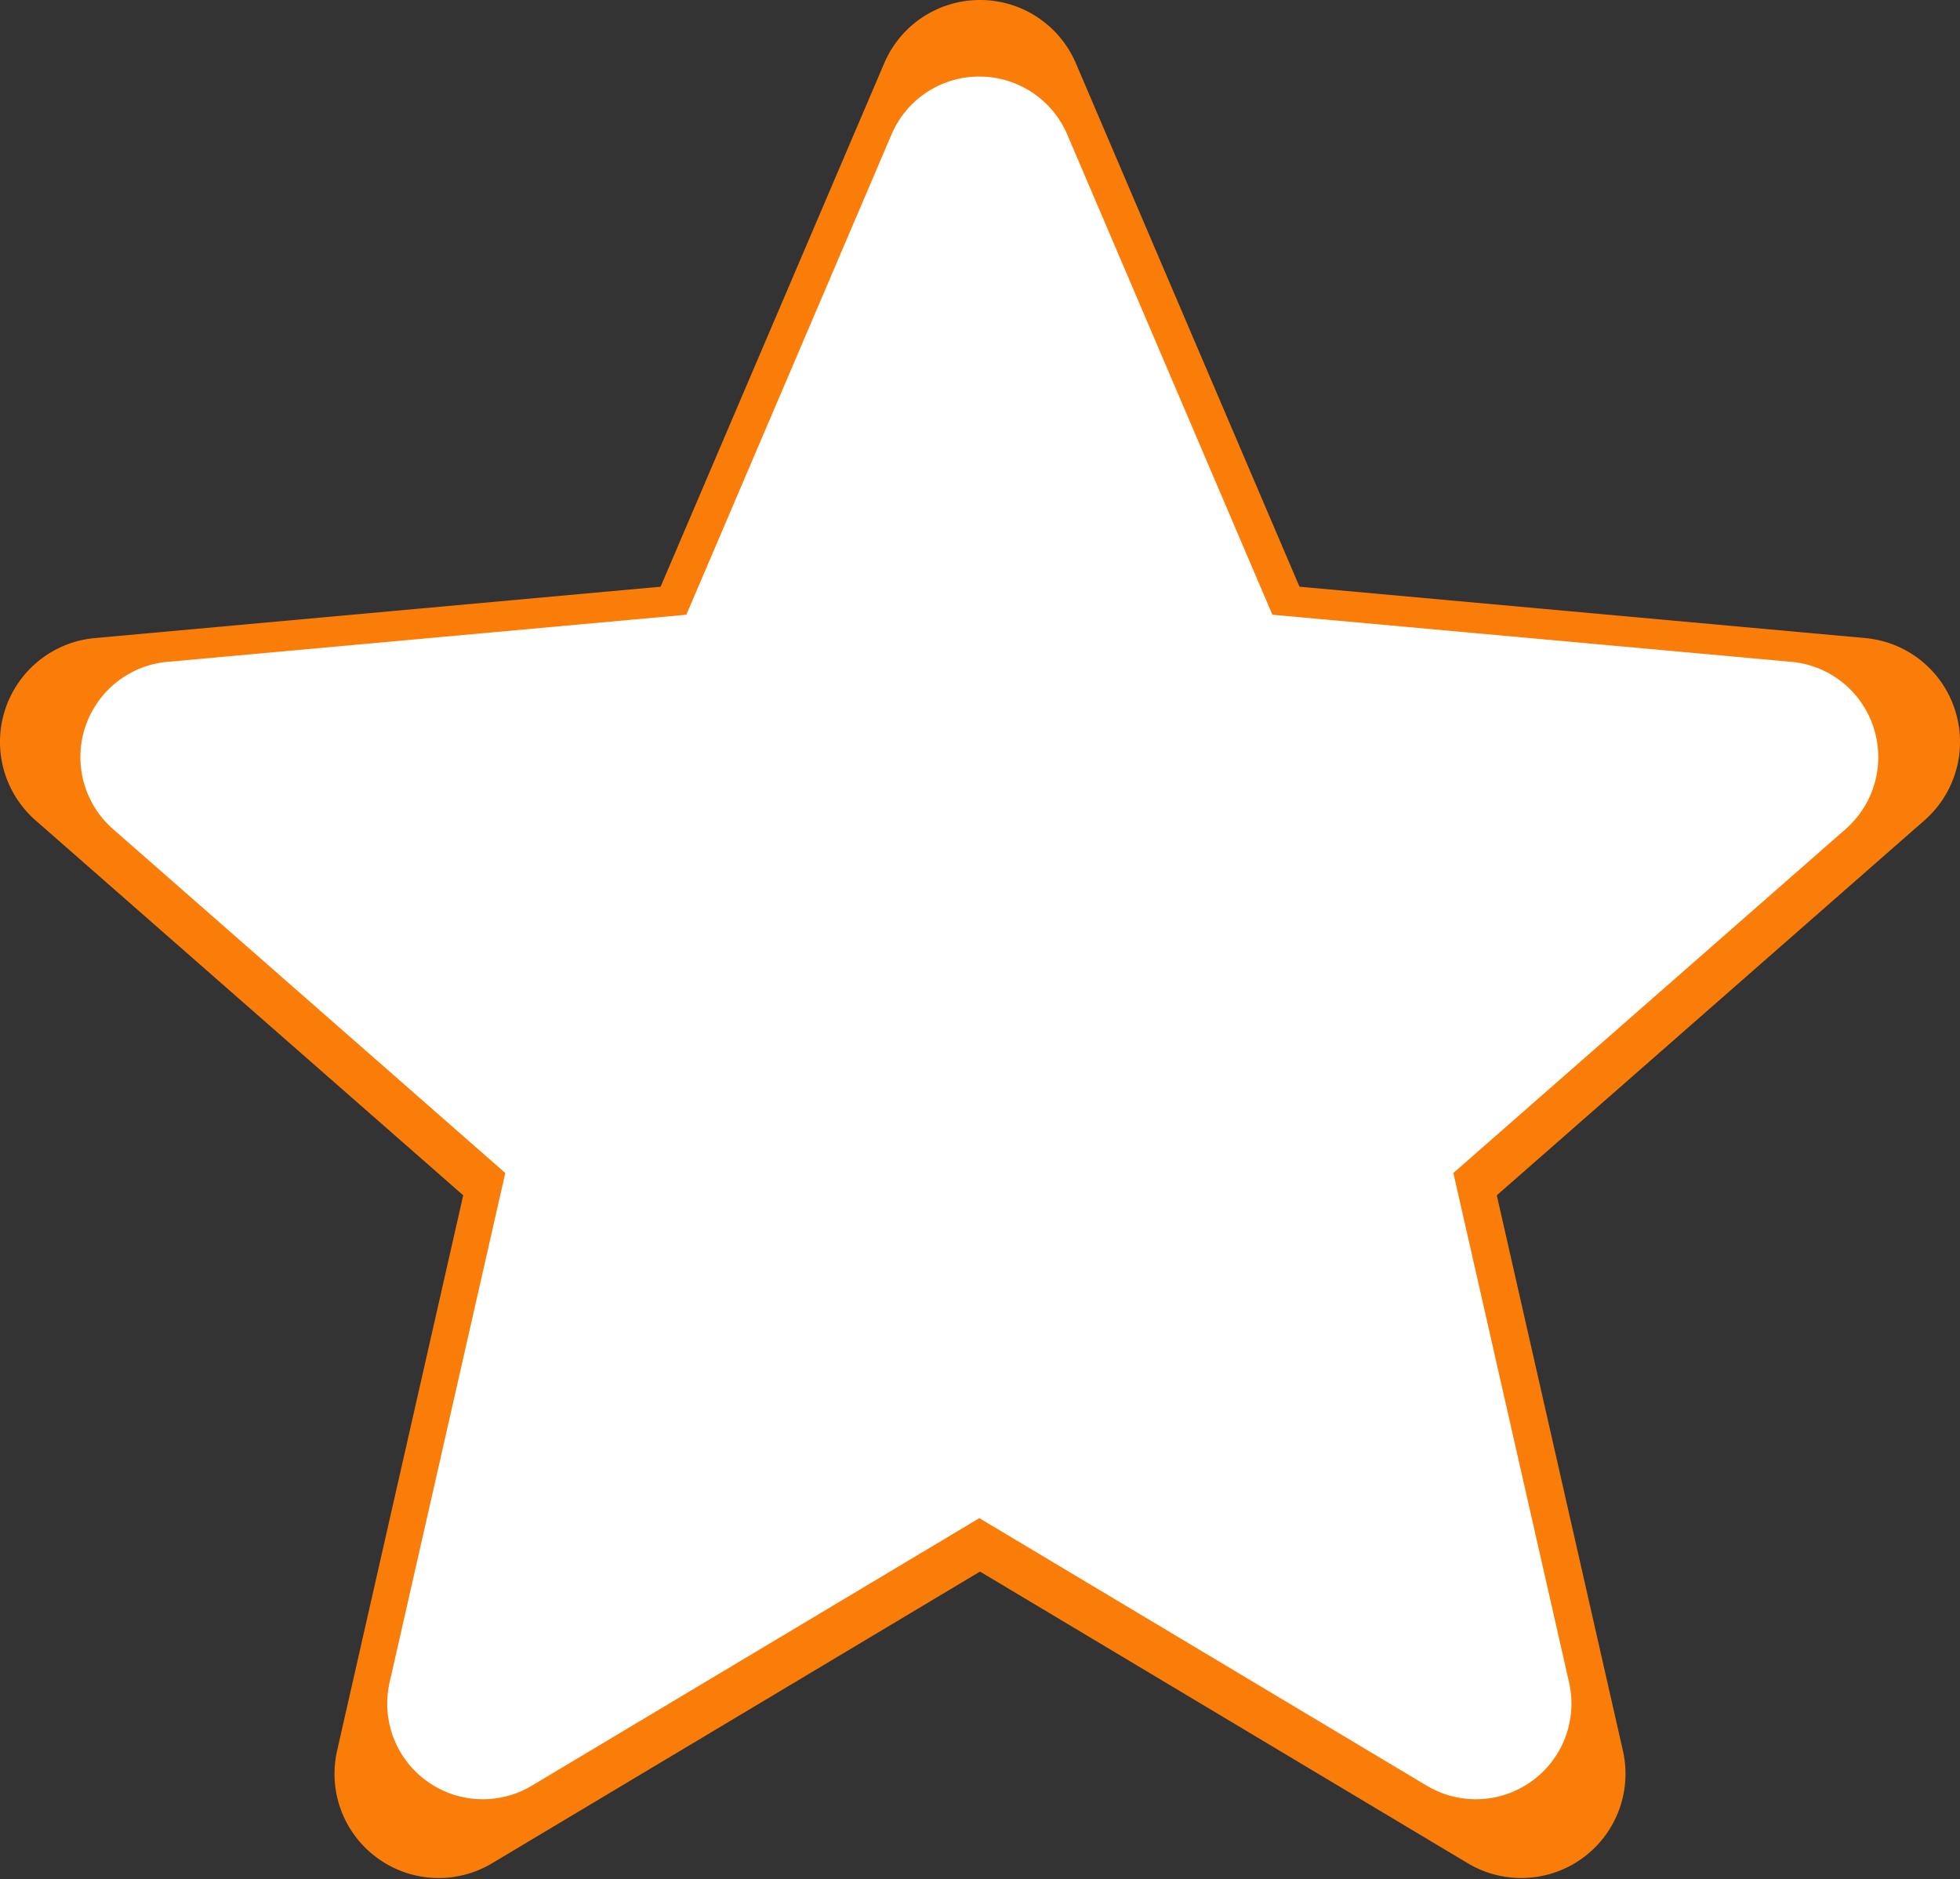
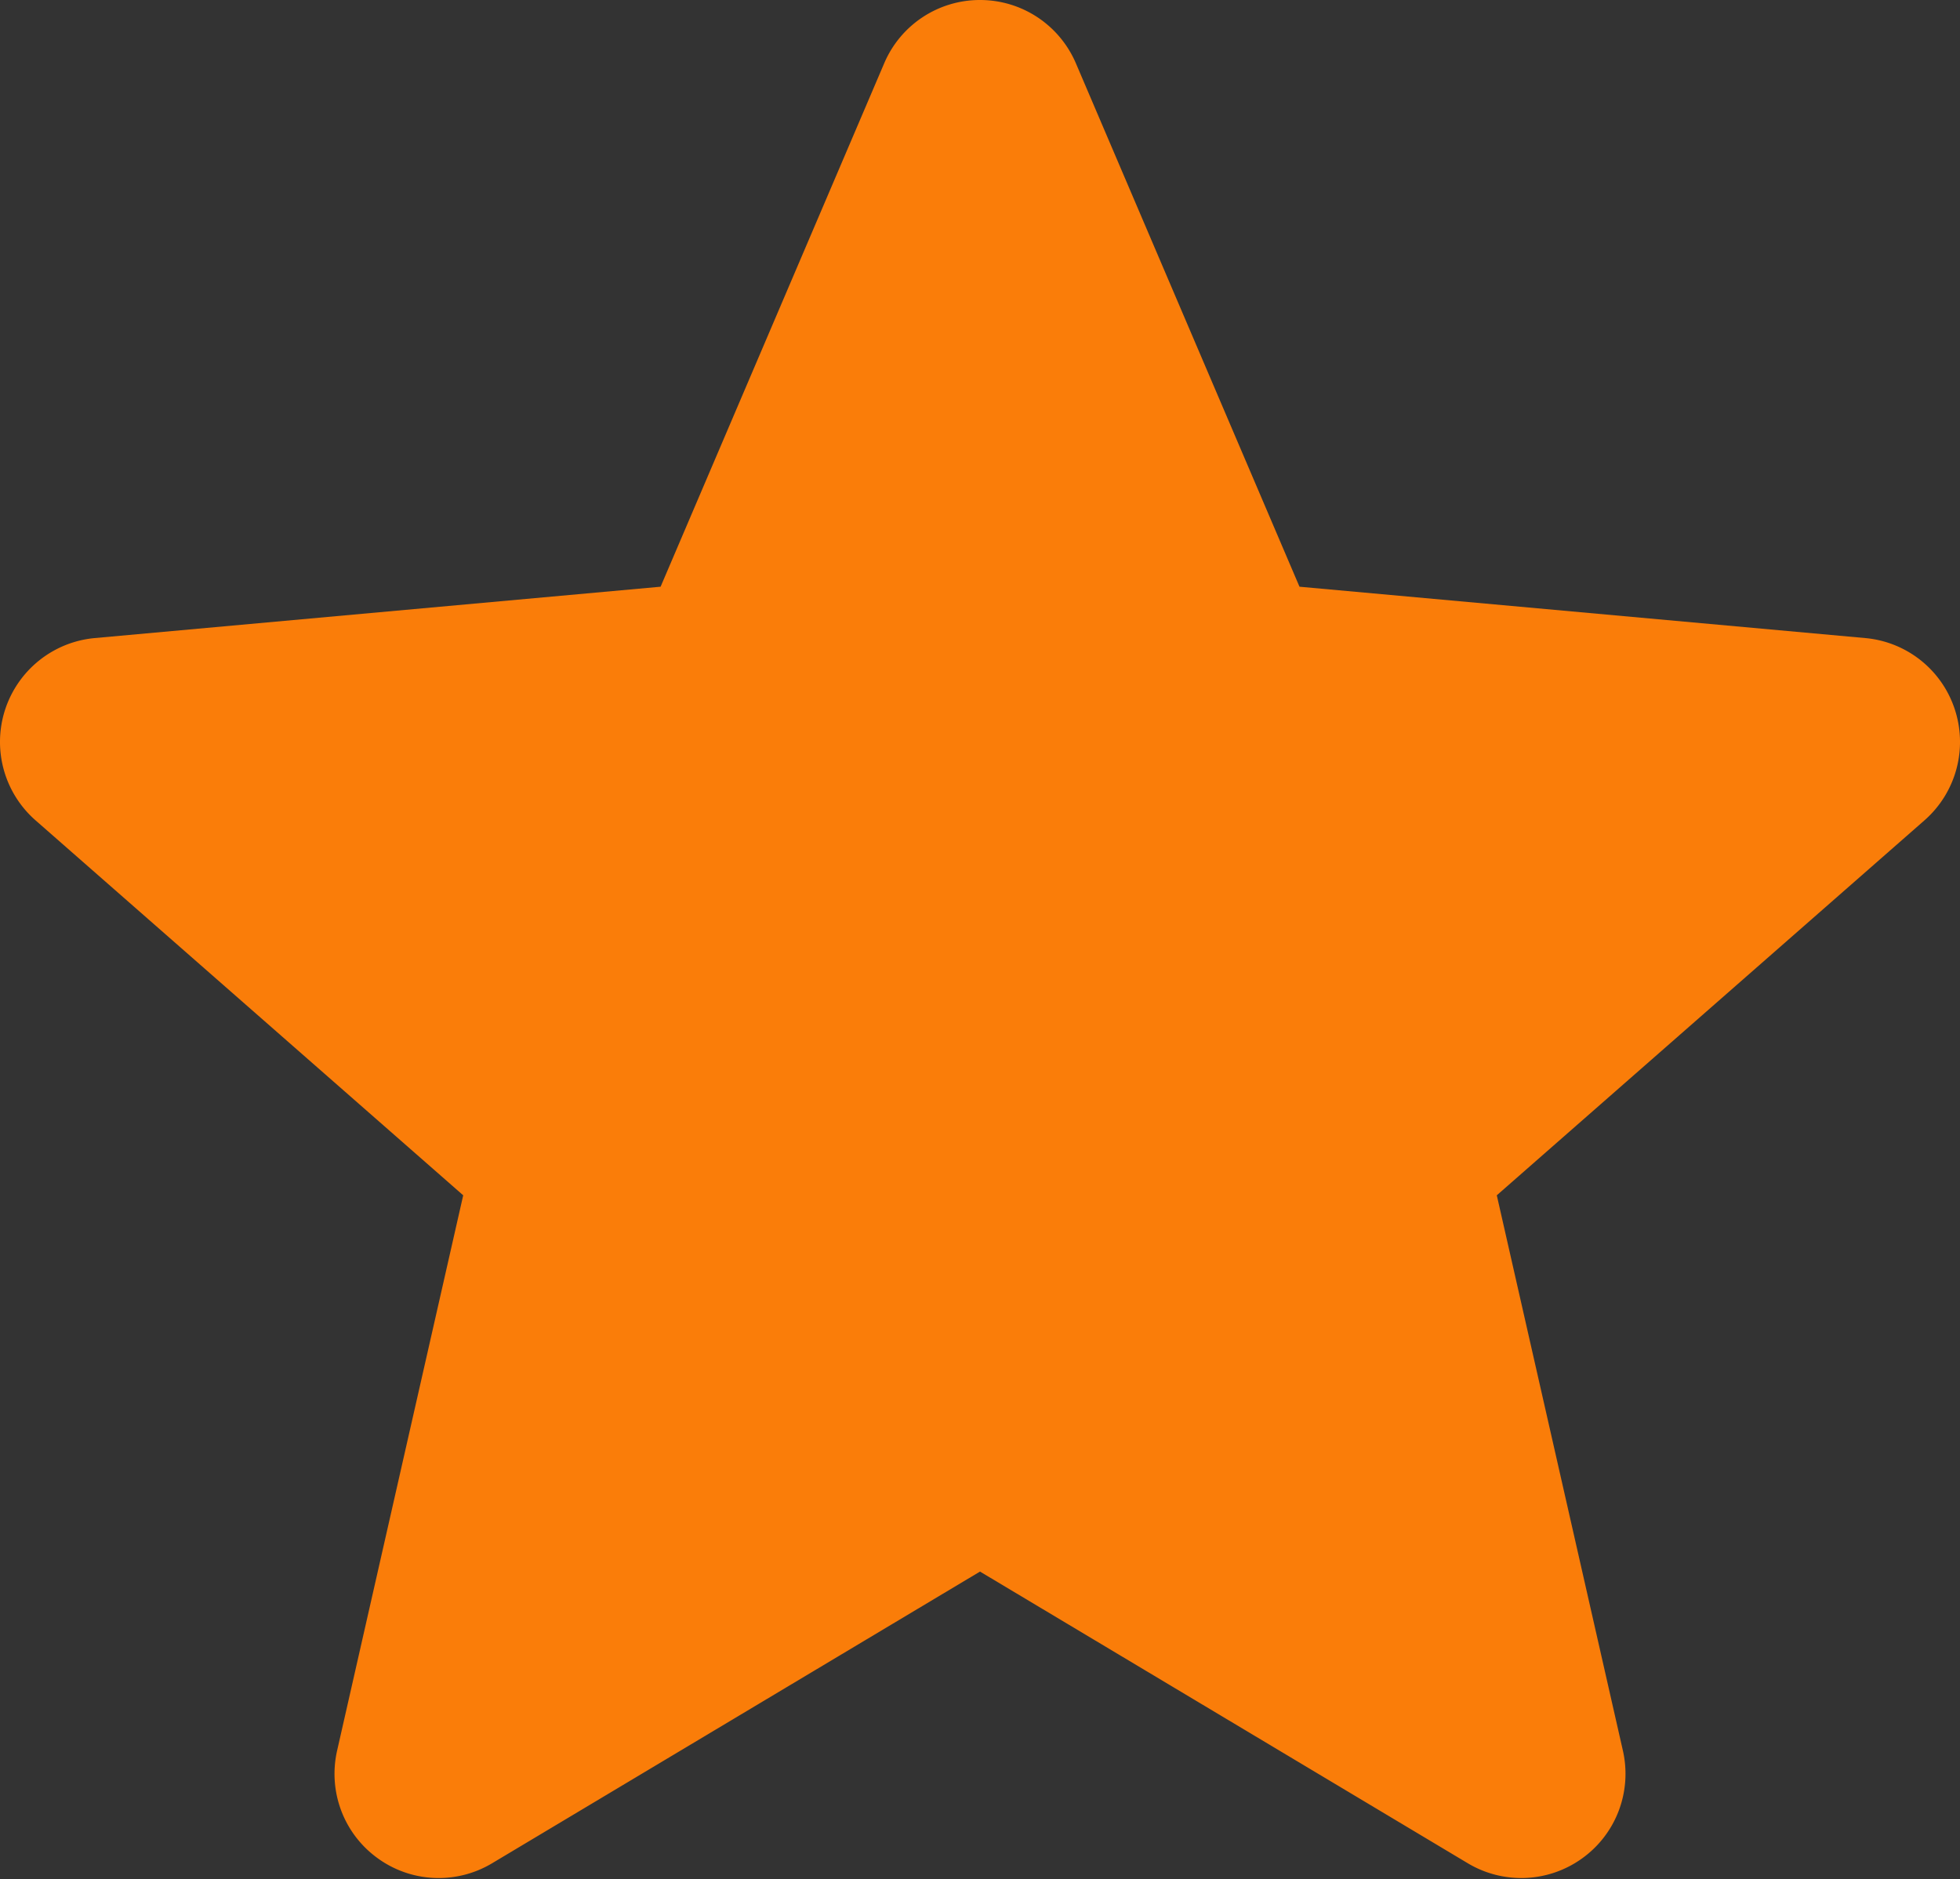
<svg xmlns="http://www.w3.org/2000/svg" width="512" height="491" fill="none">
  <rect width="100%" height="100%" fill="#333333" stroke="none" />
  <path d="M510.661 185.39a27.175 27.175 0 00-23.403-18.688l-147.799-13.418-58.411-136.752C276.735 6.483 266.923 0 256.001 0a27.158 27.158 0 00-25.024 16.532l-58.411 136.752-147.823 13.418c-10.836 1-20.012 8.34-23.403 18.688a27.25 27.25 0 007.938 28.926l111.724 97.967L88.06 457.371c-2.41 10.668 1.73 21.699 10.583 28.098a27.086 27.086 0 0015.957 5.184c4.82 0 9.645-1.282 13.953-3.86l127.448-76.204 127.424 76.204a27.196 27.196 0 0029.934-1.324c8.851-6.399 12.992-17.43 10.582-28.098l-32.942-145.088 111.725-97.967a27.247 27.247 0 007.937-28.926z" fill="#FA7D09" />
-   <path d="M489.423 190.056a24.928 24.928 0 00-21.467-17.142l-135.574-12.309-53.58-125.44C274.846 25.947 265.845 20 255.826 20a24.912 24.912 0 00-22.954 15.164l-53.58 125.441-135.596 12.309c-9.94.917-18.356 7.65-21.467 17.142a24.996 24.996 0 007.281 26.533l102.484 89.864-30.217 133.088c-2.211 9.785 1.587 19.904 9.707 25.774a24.847 24.847 0 0014.637 4.755c4.422 0 8.847-1.176 12.799-3.541l116.906-69.901 116.885 69.901a24.948 24.948 0 0027.458-1.214c8.119-5.87 11.918-15.989 9.707-25.774l-30.217-133.088 102.483-89.864a24.992 24.992 0 007.281-26.533z" fill="#fff" />
</svg>